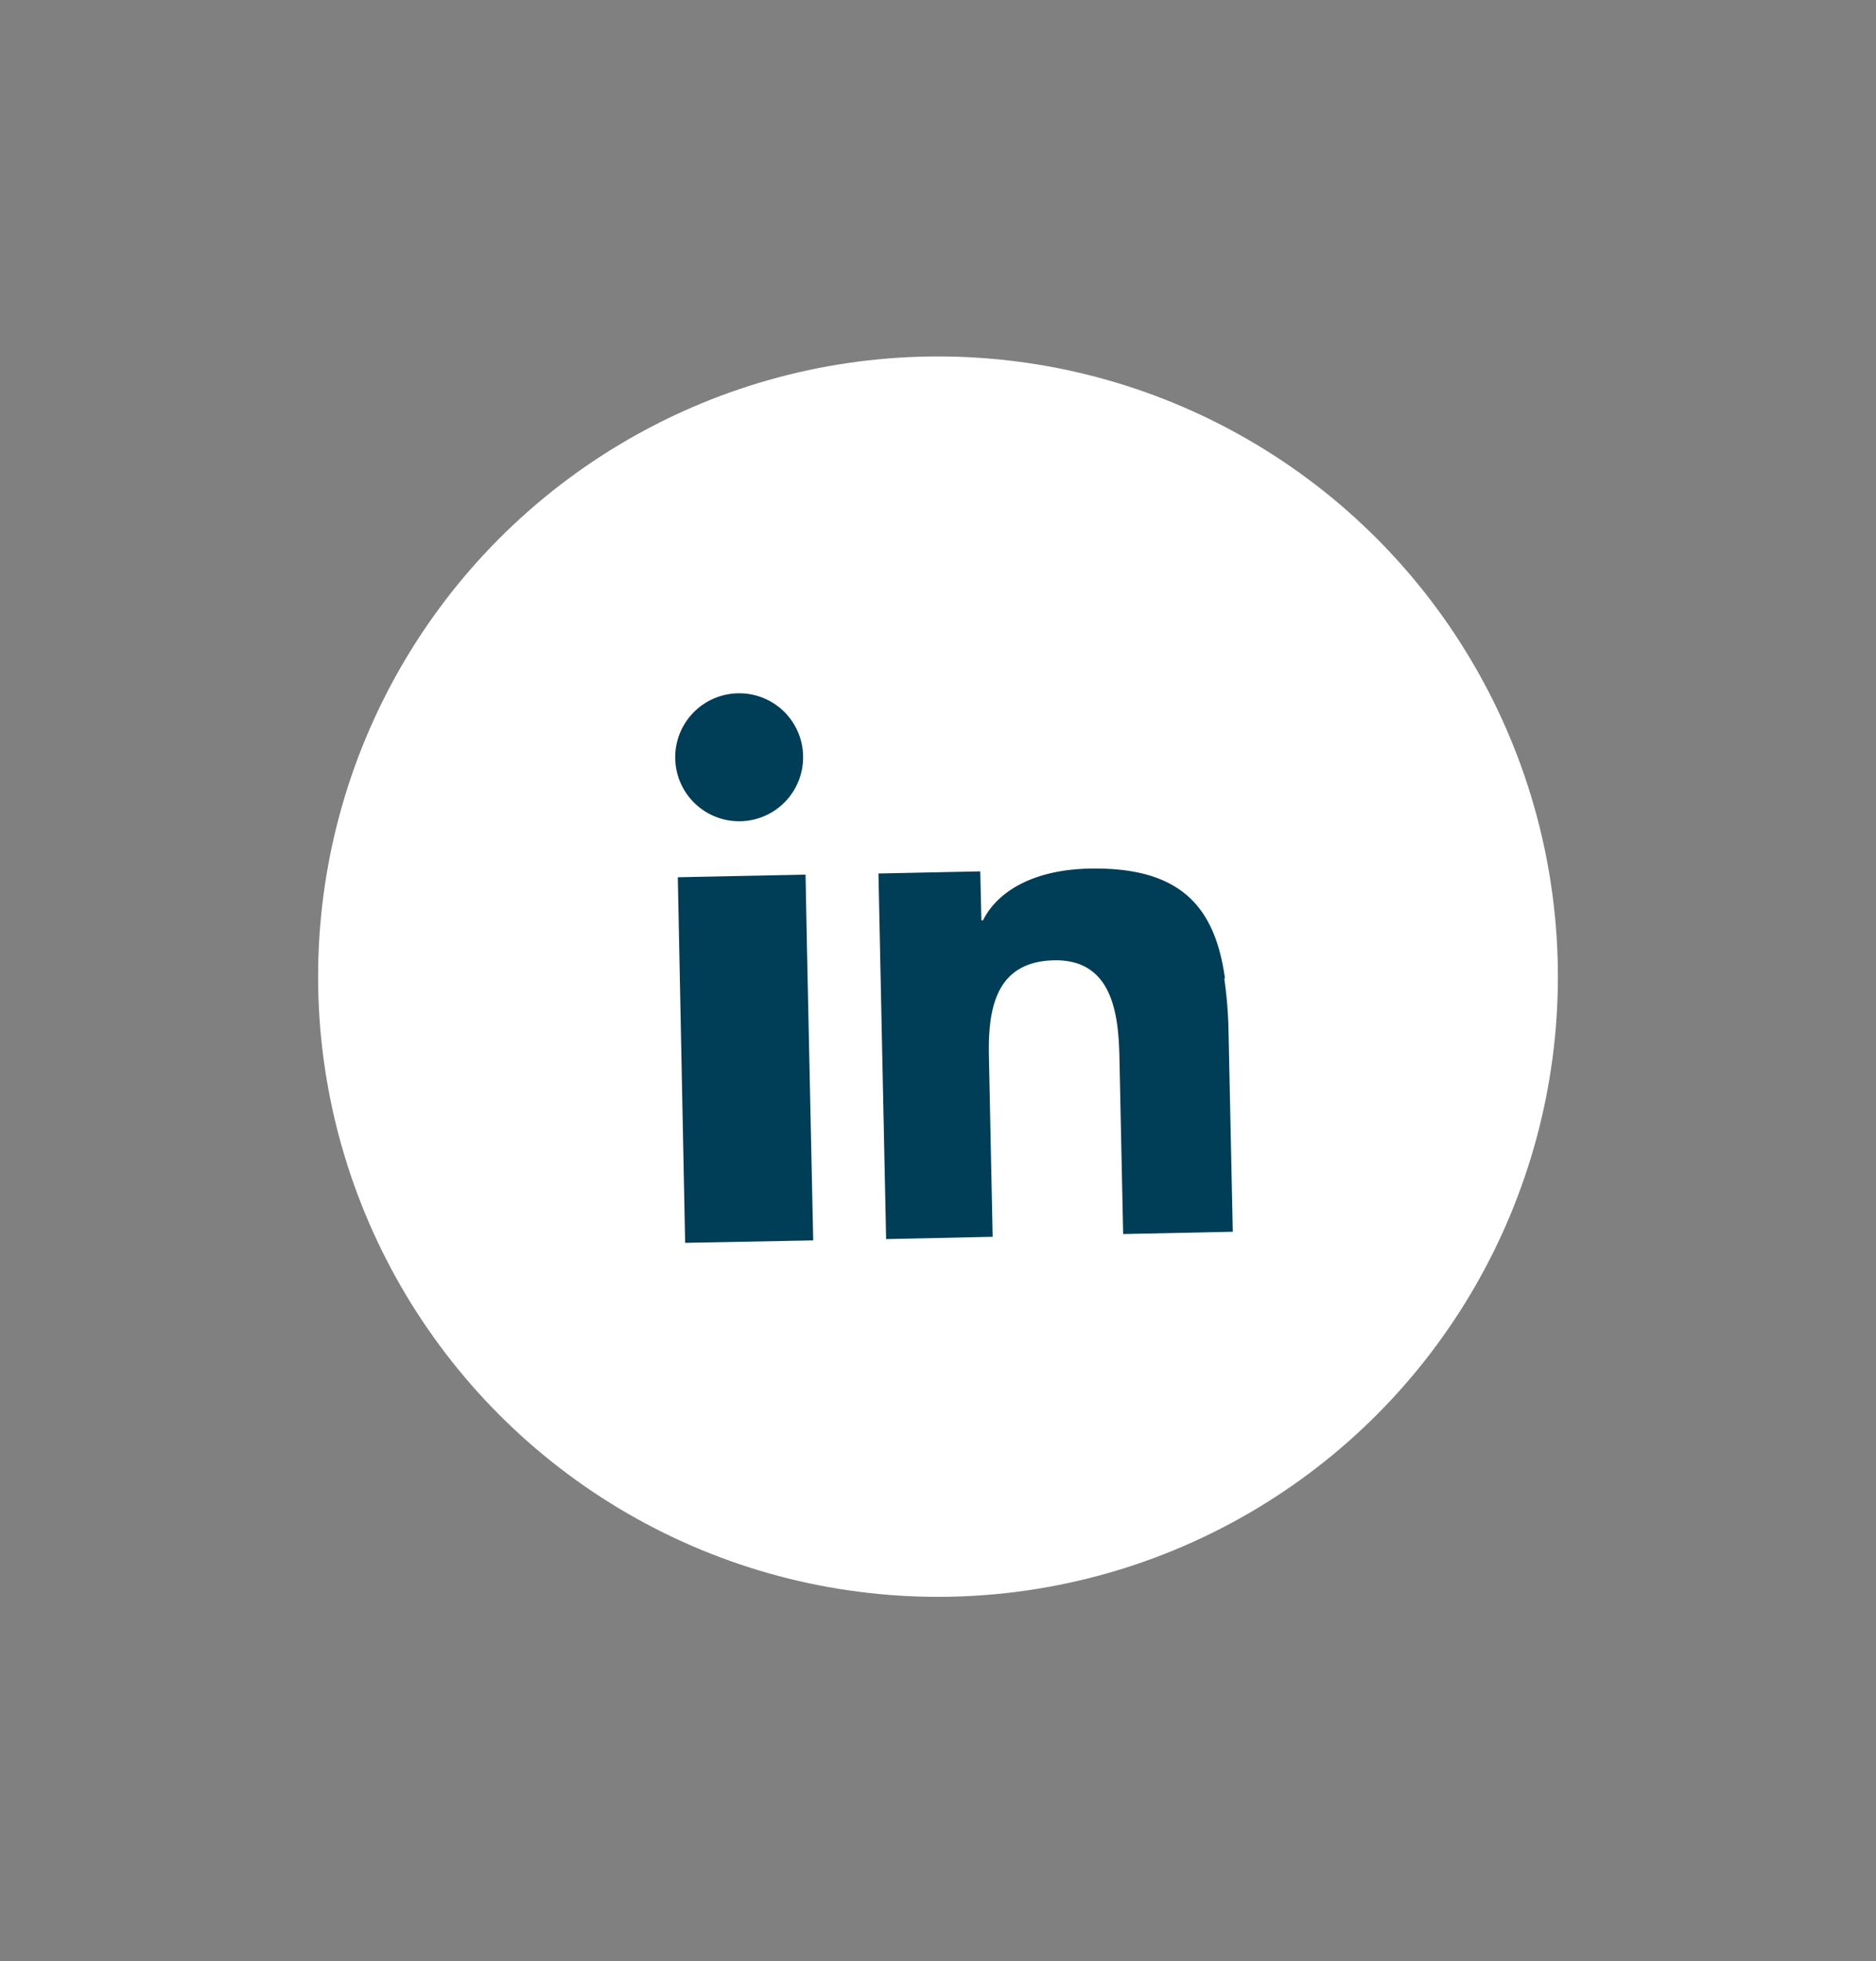
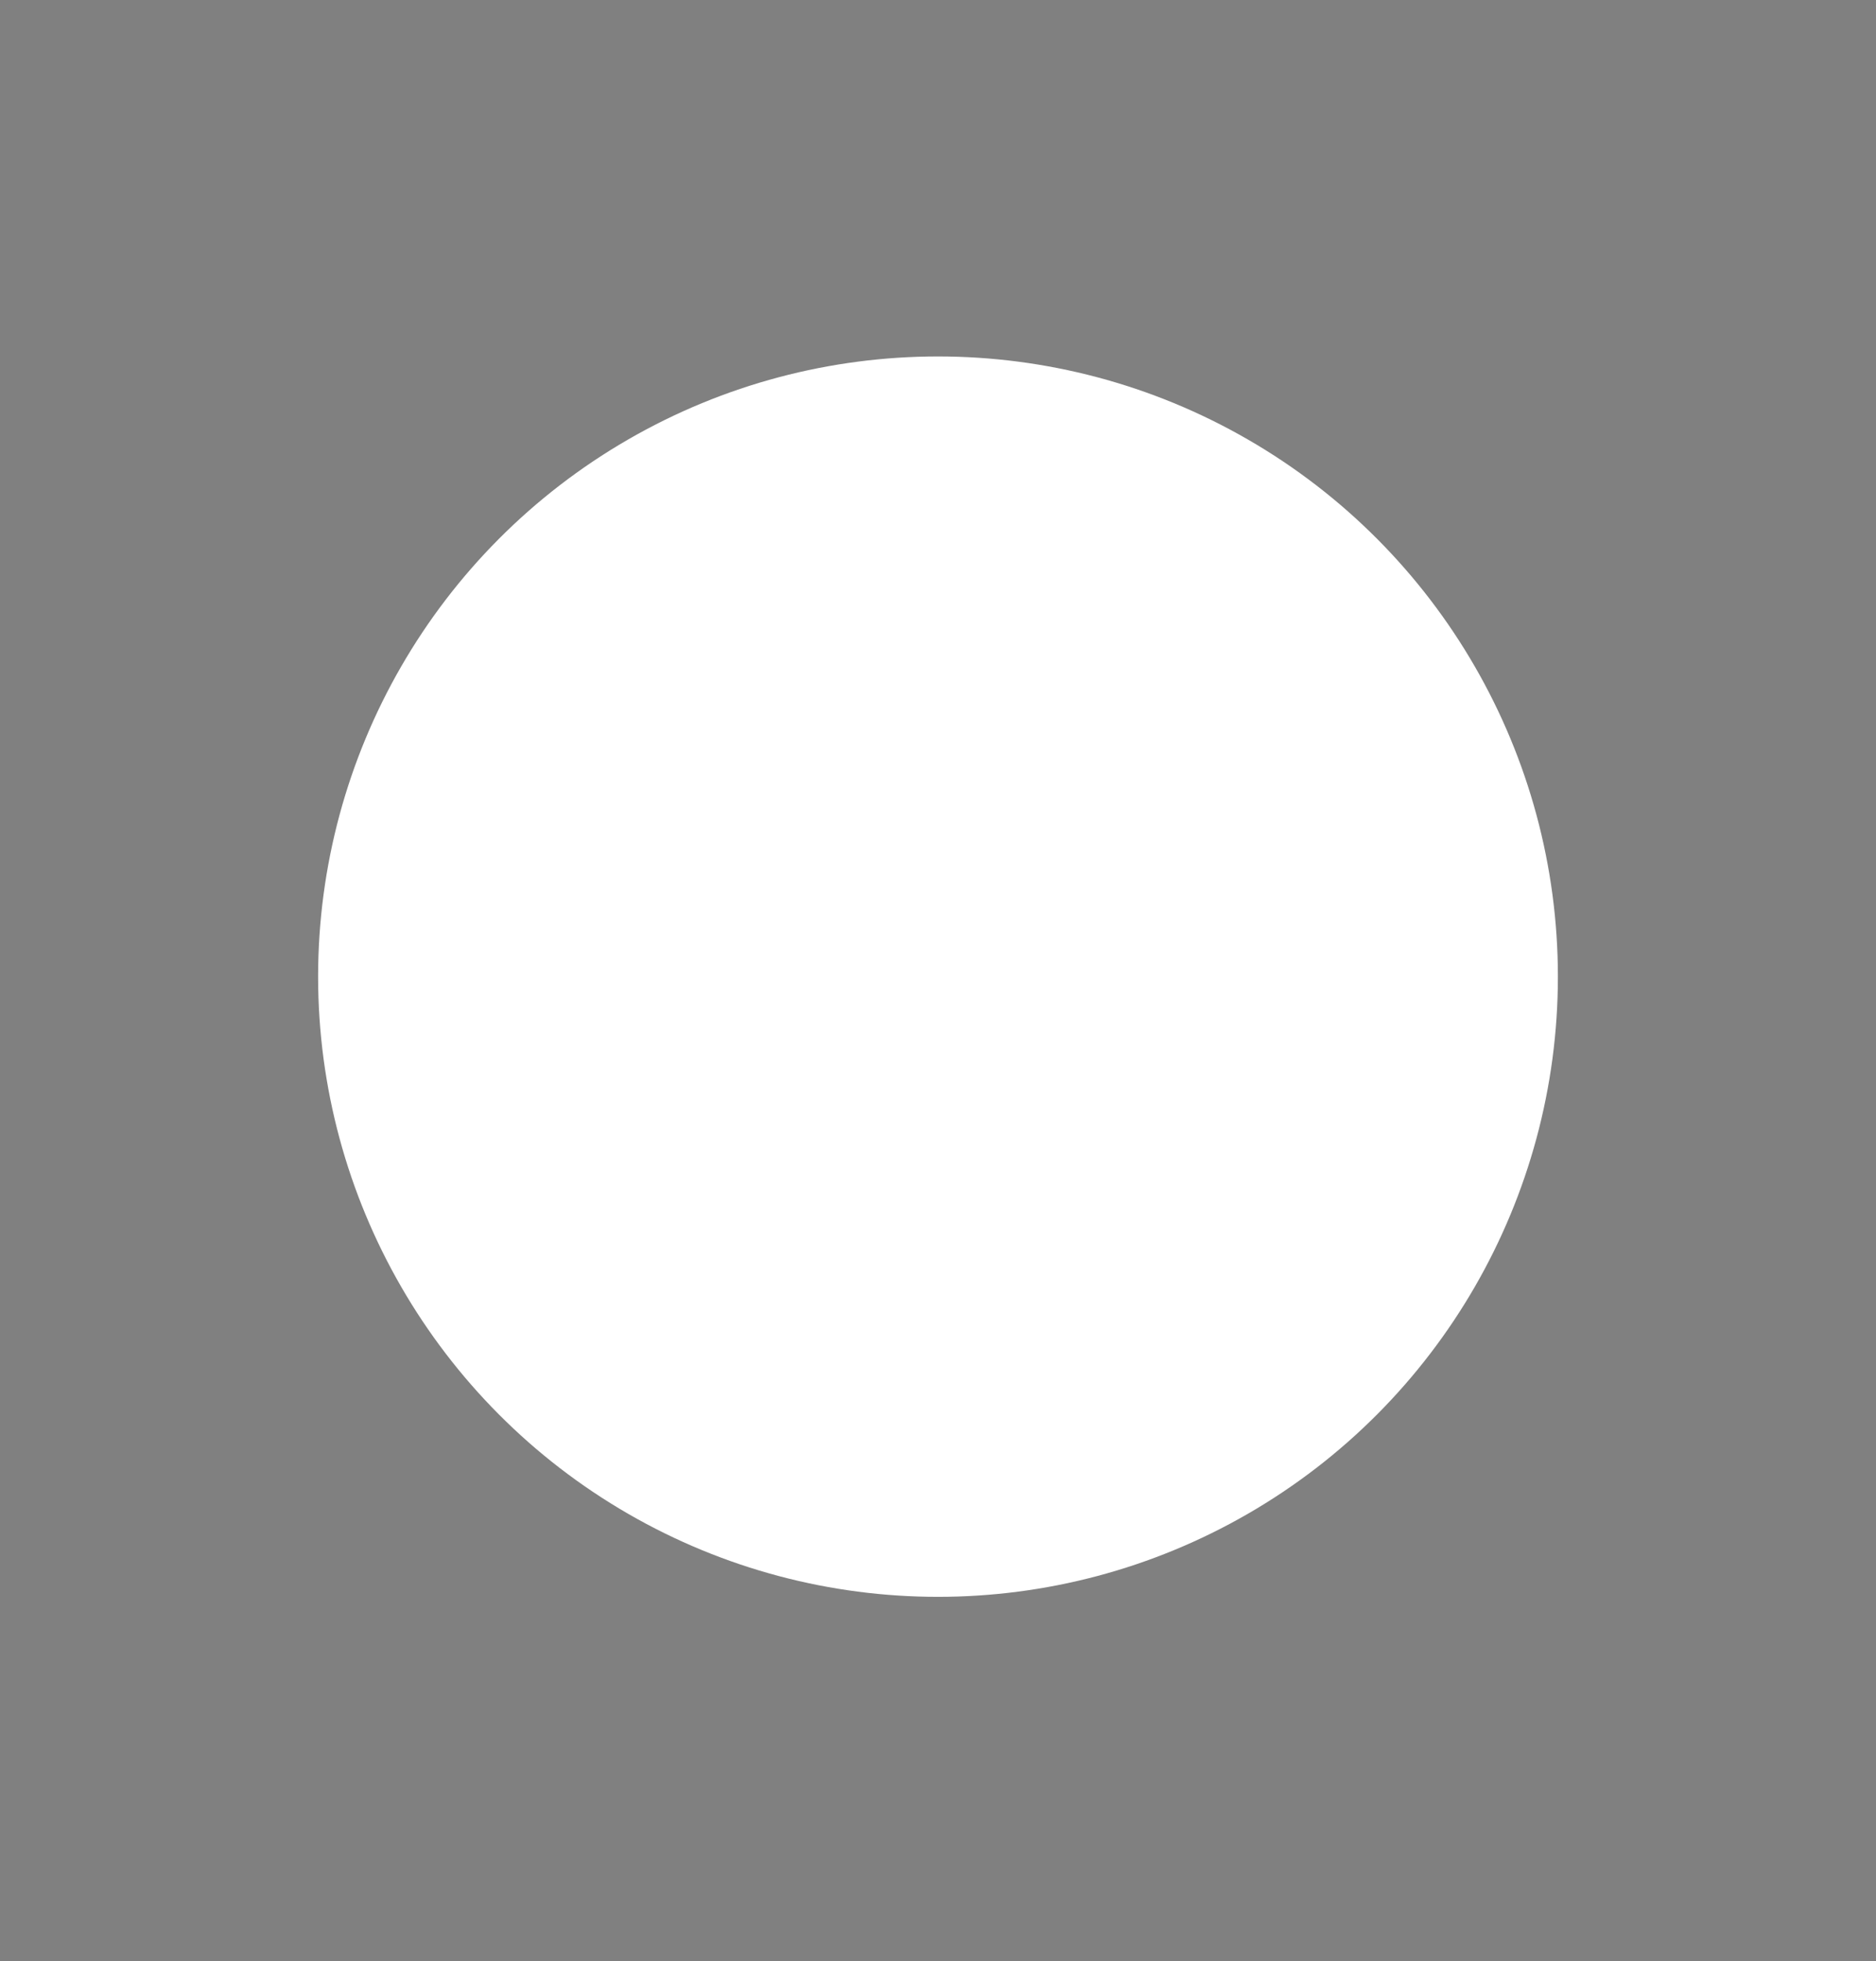
<svg xmlns="http://www.w3.org/2000/svg" id="Layer_3" data-name="Layer 3" viewBox="0 0 115 120.16">
  <rect x="0" y="0" width="115" height="120.16" fill="#808080" stroke="none" />
  <defs>
    <style>.cls-1{fill:#fff;}.cls-2{fill:#003d57;fill-rule:evenodd;}</style>
  </defs>
  <title>Icons</title>
  <circle class="cls-1" cx="57.5" cy="59.84" r="38" />
-   <path class="cls-2" d="M41.67,59.71,42,76.15,49.85,76,49.47,58.2l-.09-4.61-7.83.16Zm33.42.22c-.6-4.24-2.59-6.83-8.32-6.71-3.36.07-5.6,1.35-6.51,3.17h-.1l-.07-3-6.24.13.09,4.31.38,18.09,6.53-.14-.23-11.1c-.06-2.93.45-5.77,4-5.84s3.94,3.26,4,5.87l.23,10.9,6.72-.14-.26-12.3a26.08,26.08,0,0,0-.26-3.21ZM45.23,42.48a3.92,3.92,0,1,0,4,3.83,3.91,3.91,0,0,0-4-3.83Z" />
</svg>